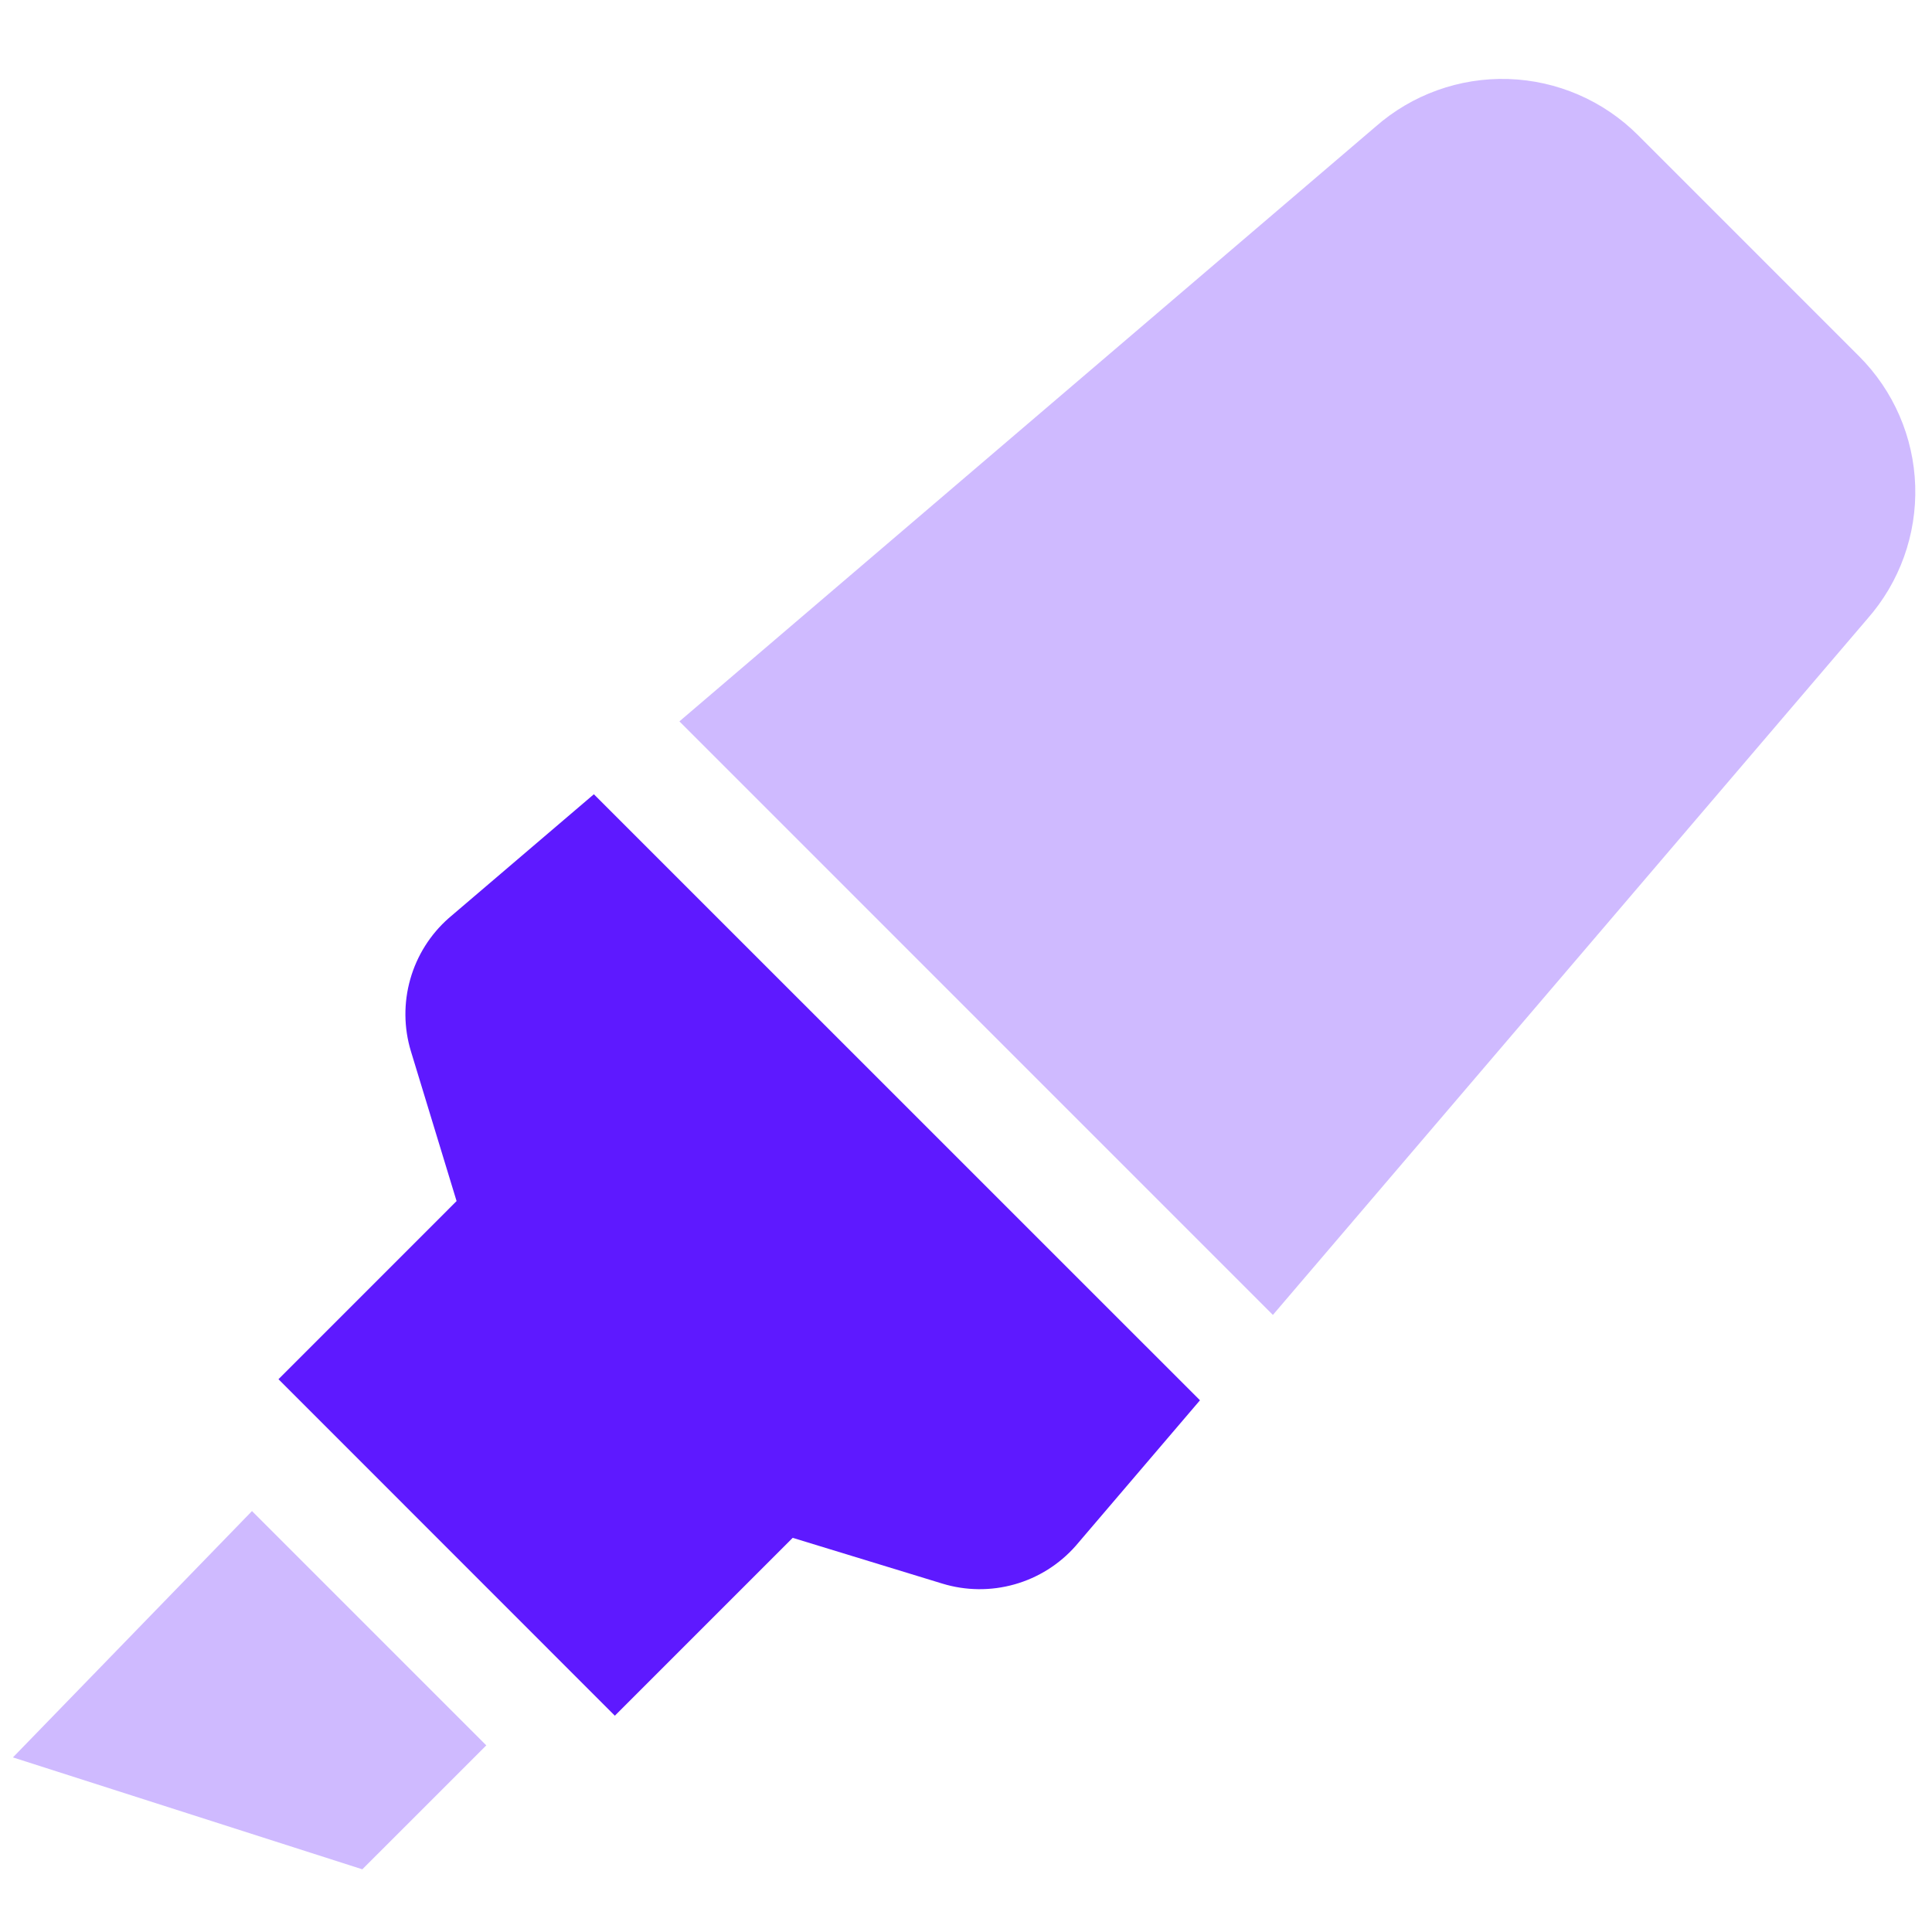
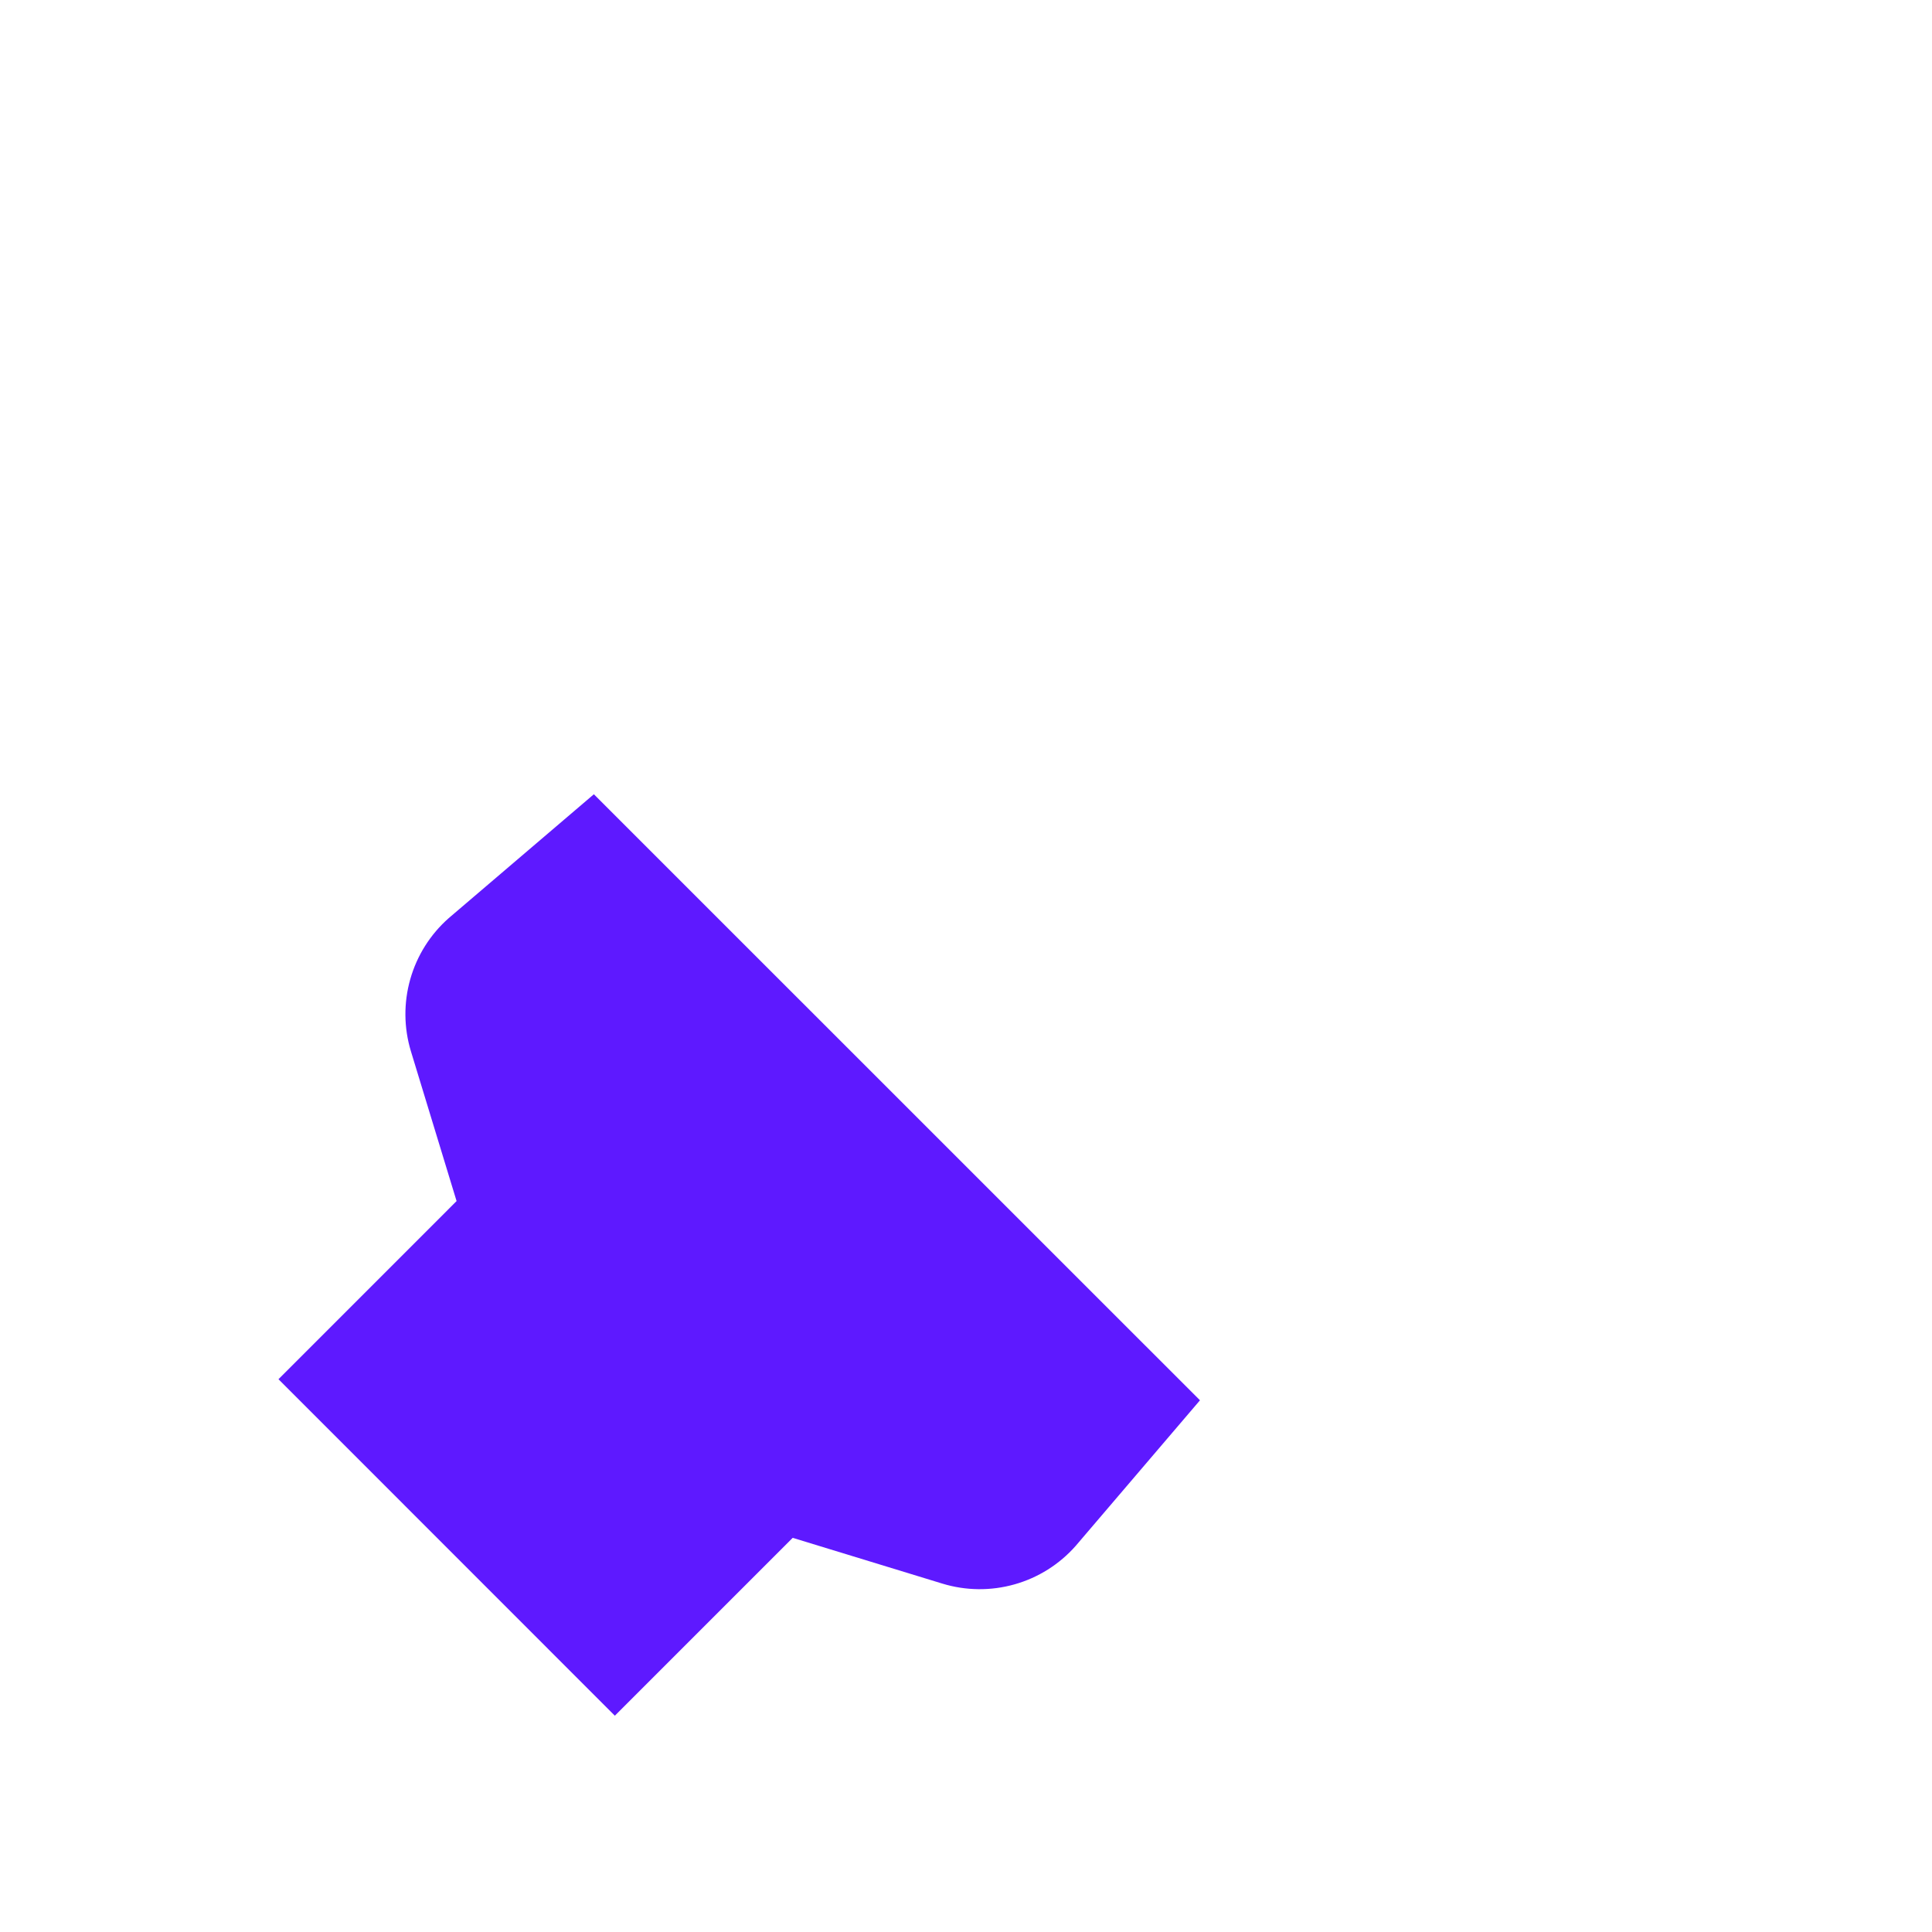
<svg xmlns="http://www.w3.org/2000/svg" width="65" height="65" viewBox="0 0 65 65" fill="none">
  <g clip-path="url(#clip0_1327_21276)">
-     <path opacity="0.3" d="M0.435 59.126L12.19 62.891L16.361 58.721L8.478 50.838L0.435 59.126ZM62.543 11.982L55.108 4.546C53.946 3.385 52.386 2.71 50.744 2.658C49.102 2.607 47.502 3.183 46.27 4.27L22.858 24.27L42.825 44.239L62.825 20.821C63.912 19.588 64.487 17.988 64.435 16.345C64.383 14.703 63.706 13.143 62.543 11.982Z" fill="#5E19FF" />
    <path d="M9.369 46.402L15.361 40.409L13.825 35.37C13.585 34.58 13.578 33.738 13.803 32.944C14.028 32.15 14.476 31.438 15.095 30.891L19.98 26.722L40.372 47.111L36.19 52.01C35.643 52.63 34.929 53.08 34.133 53.304C33.337 53.529 32.493 53.52 31.702 53.278L26.67 51.739L20.686 57.723L9.369 46.402Z" fill="#5E19FF" />
  </g>
  <defs>
    <clipPath id="clip0_1327_21276">
      <rect width="64" height="64" fill="white" transform="translate(0.435 0.774)" />
    </clipPath>
  </defs>
</svg>